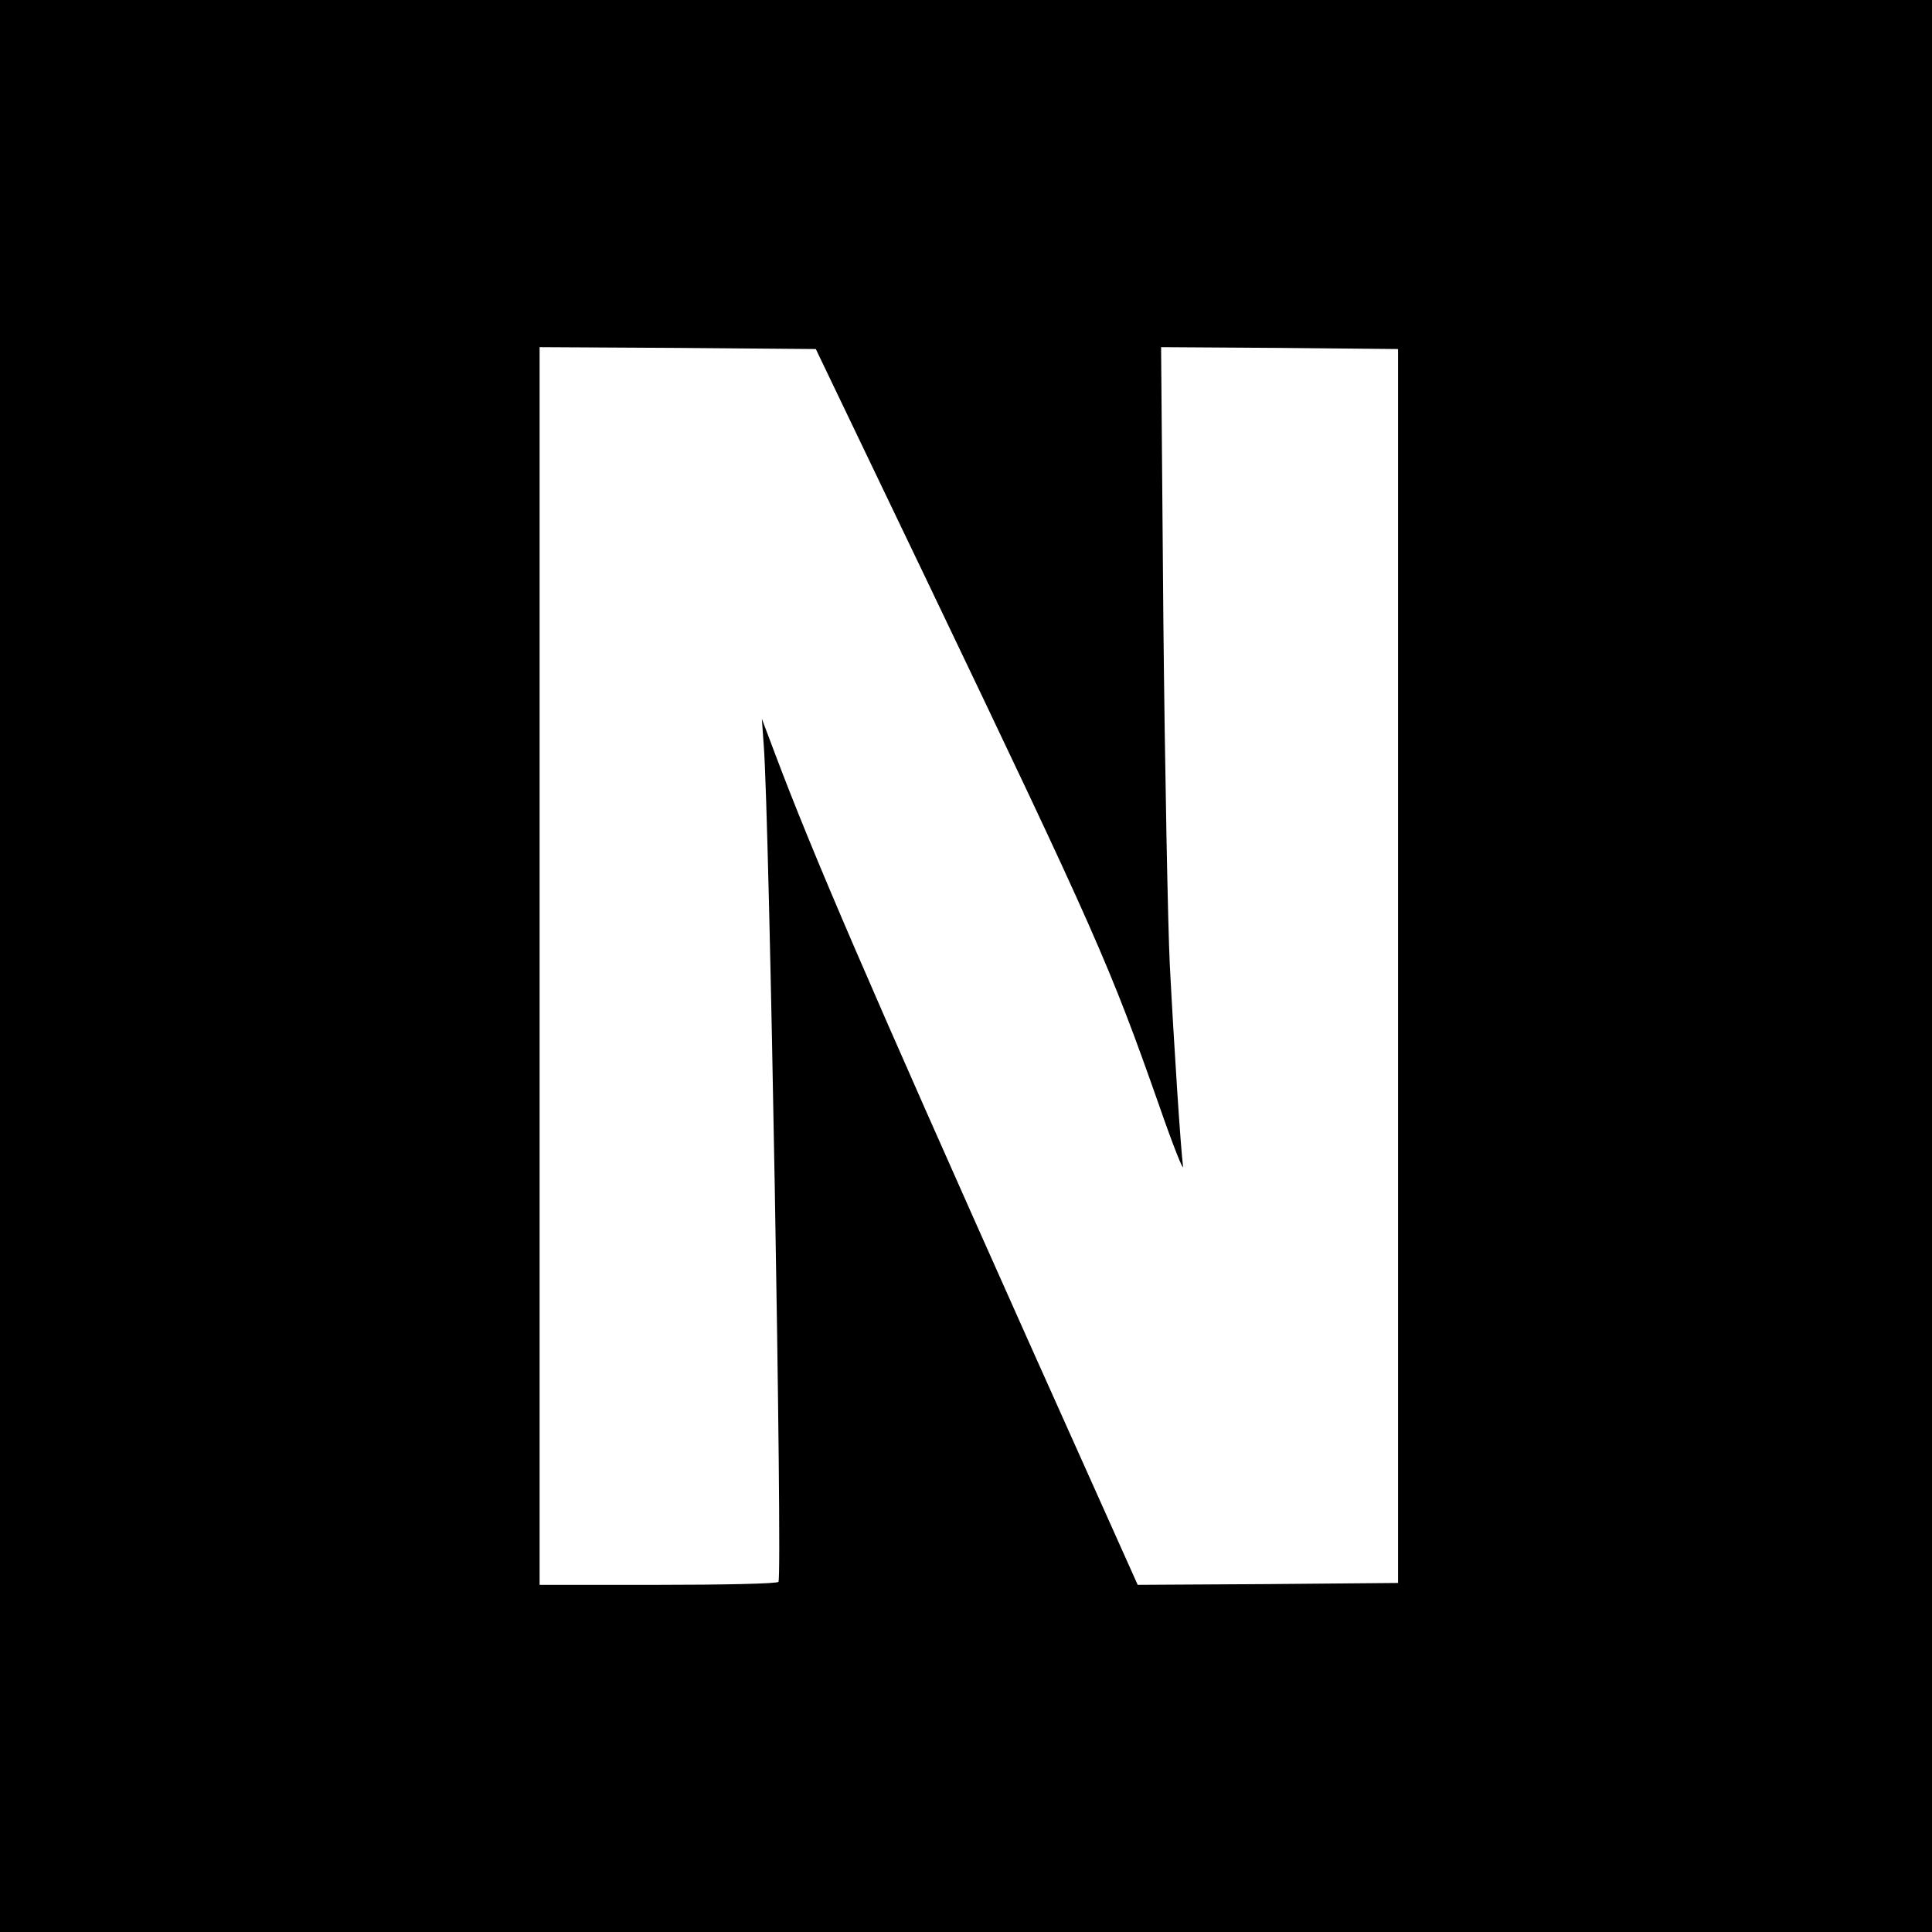
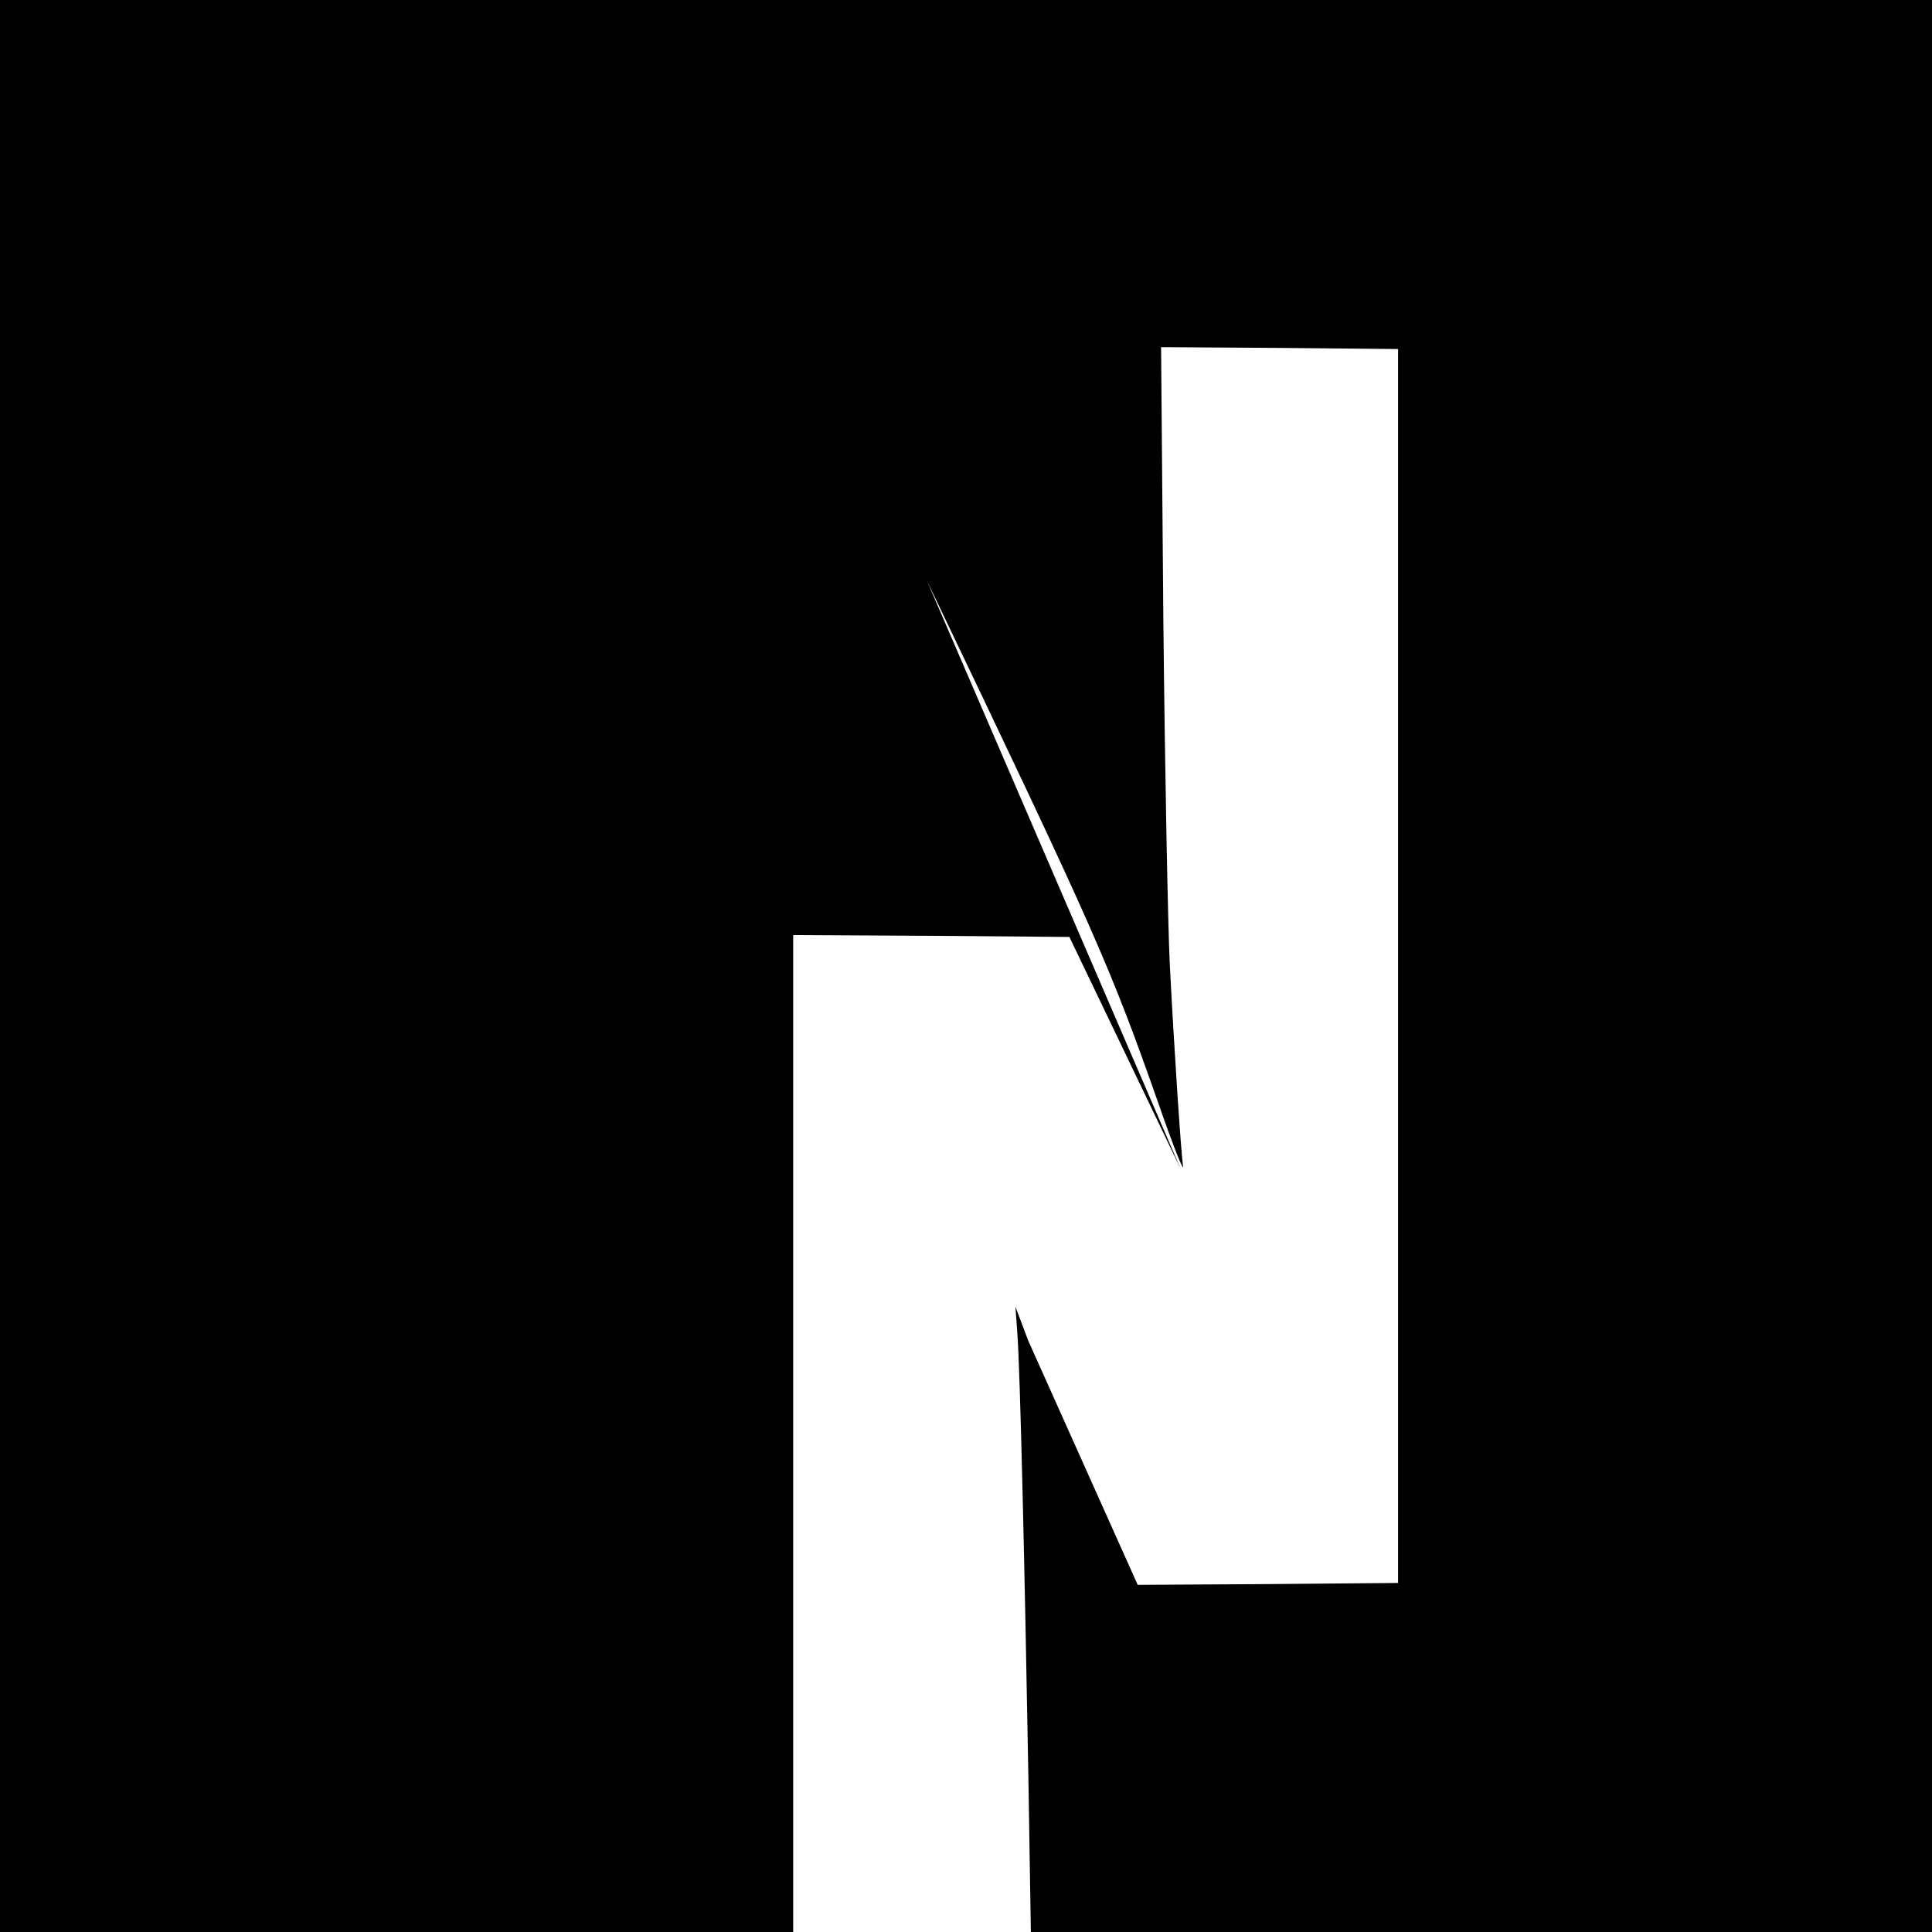
<svg xmlns="http://www.w3.org/2000/svg" version="1.0" width="512pt" height="512pt" viewBox="0 0 512 512" preserveAspectRatio="xMidYMid meet">
  <g transform="translate(0,512) scale(0.1,-0.1)" fill="#000000" stroke="none">
-     <path d="M0 2560 l0 -2560 2560 0 2560 0 0 2560 0 2560 -2560 0 -2560 0 0 -2560z m2457 1020 c450 -940 484 -1018 615 -1390 37 -107 66 -179 63 -160 -6 48 -23 304 -35 535 -5 105 -13 515 -17 913 l-6 722 314 -2 314 -3 0 -1635 0 -1635 -345 -3 -345 -2 -290 647 c-429 960 -570 1287 -672 1558 l-34 90 5 -70 c15 -188 50 -2200 39 -2217 -2 -5 -146 -8 -319 -8 l-314 0 0 1640 0 1640 366 -2 366 -3 295 -615z" />
+     <path d="M0 2560 l0 -2560 2560 0 2560 0 0 2560 0 2560 -2560 0 -2560 0 0 -2560z m2457 1020 c450 -940 484 -1018 615 -1390 37 -107 66 -179 63 -160 -6 48 -23 304 -35 535 -5 105 -13 515 -17 913 l-6 722 314 -2 314 -3 0 -1635 0 -1635 -345 -3 -345 -2 -290 647 l-34 90 5 -70 c15 -188 50 -2200 39 -2217 -2 -5 -146 -8 -319 -8 l-314 0 0 1640 0 1640 366 -2 366 -3 295 -615z" />
  </g>
</svg>